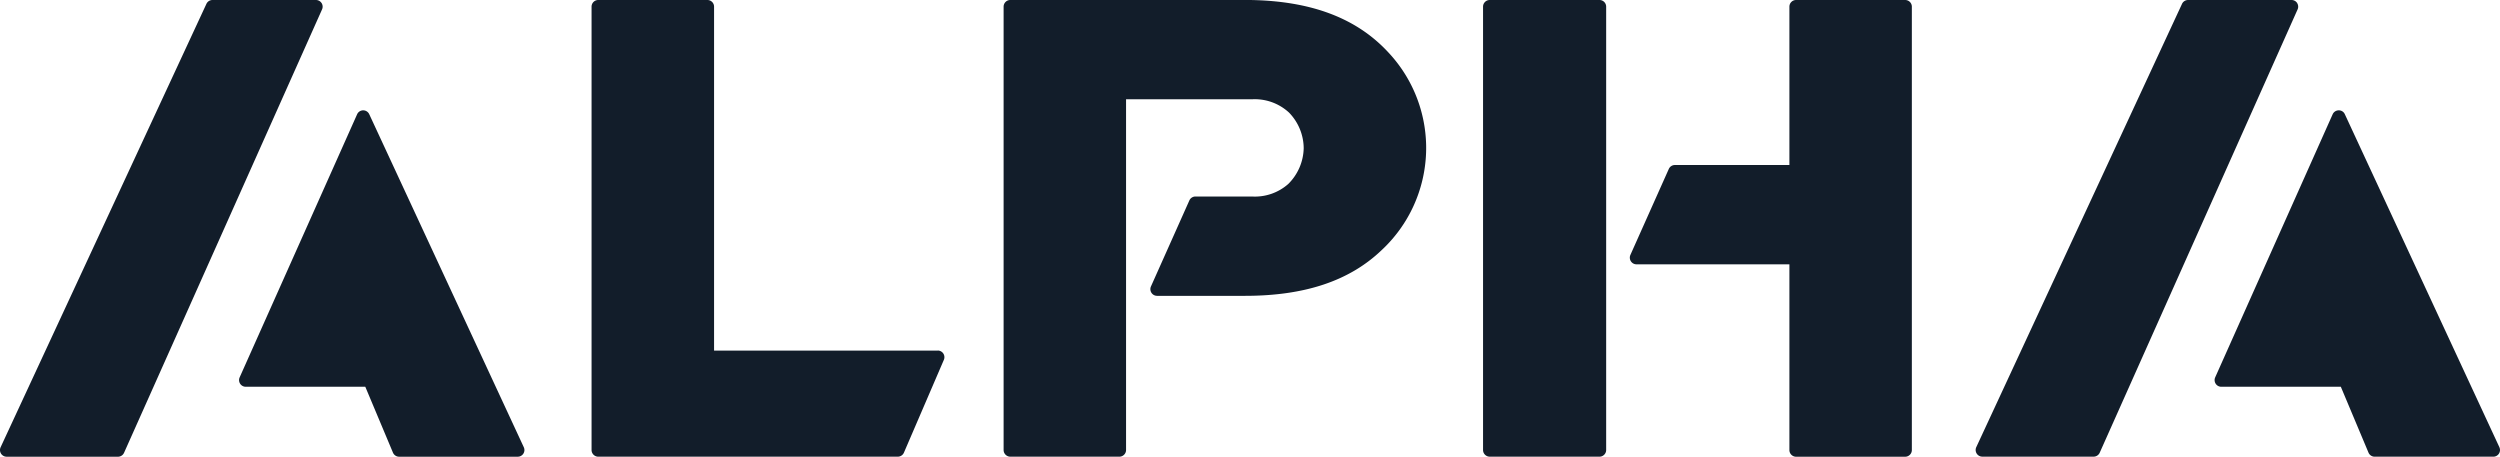
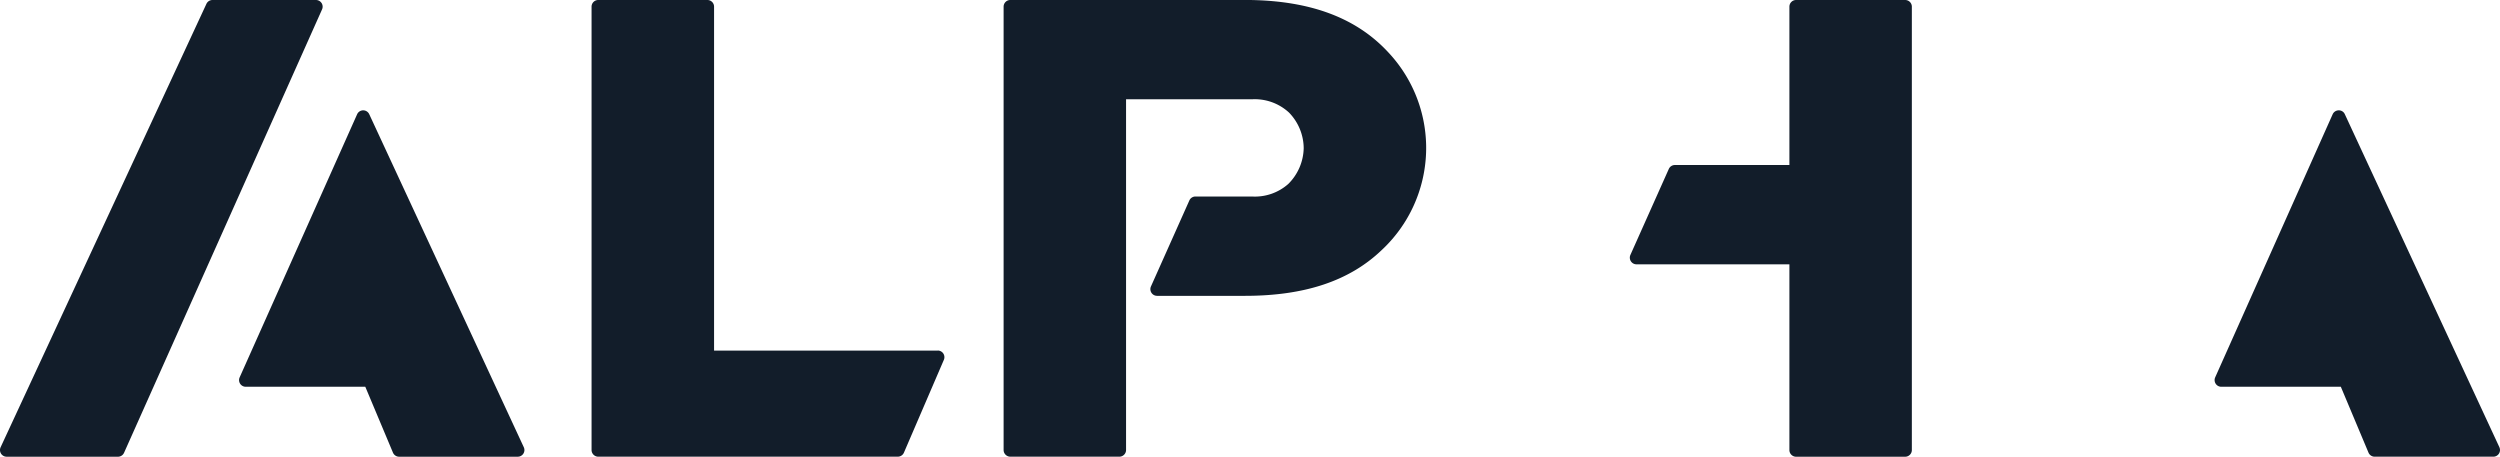
<svg xmlns="http://www.w3.org/2000/svg" id="Group_382" data-name="Group 382" width="178.772" height="32.659" viewBox="0 0 178.772 32.659">
  <defs>
    <clipPath id="clip-path">
      <rect id="Rectangle_921" data-name="Rectangle 921" width="178.772" height="32.659" fill="#121d2a" />
    </clipPath>
  </defs>
  <g id="Group_381" data-name="Group 381" clip-path="url(#clip-path)">
-     <path id="Path_1148" data-name="Path 1148" d="M535.068.218a.477.477,0,0,0-.4-.218h-7.4a.478.478,0,0,0-.433.276l-14.713,31.7a.478.478,0,0,0,.433.679h7.958a.478.478,0,0,0,.436-.283L535.1.672a.477.477,0,0,0-.035-.454" transform="translate(-370.801)" fill="#121d2a" />
    <path id="Path_1149" data-name="Path 1149" d="M594.386,52.689,583.333,28.875a.466.466,0,0,0-.437-.276.478.478,0,0,0-.433.283l-8.4,18.812a.478.478,0,0,0,.436.672h8.549l1.978,4.709a.478.478,0,0,0,.44.292h8.487a.478.478,0,0,0,.433-.678" transform="translate(-415.658 -20.709)" fill="#121d2a" />
    <path id="Path_1150" data-name="Path 1150" d="M71.26,28.876a.477.477,0,0,0-.433-.276h0a.478.478,0,0,0-.433.283l-8.4,18.812a.477.477,0,0,0,.436.672h8.549l1.978,4.71a.478.478,0,0,0,.44.292H81.88a.477.477,0,0,0,.433-.678Z" transform="translate(-44.857 -20.71)" fill="#121d2a" />
    <path id="Path_1151" data-name="Path 1151" d="M22.994.218a.477.477,0,0,0-.4-.218h-7.4a.478.478,0,0,0-.433.276L.044,31.981a.478.478,0,0,0,.433.679H8.435a.478.478,0,0,0,.436-.283L23.03.672a.477.477,0,0,0-.035-.454" transform="translate(0)" fill="#121d2a" />
    <path id="Path_1152" data-name="Path 1152" d="M178.1,25.069h-16V.478A.477.477,0,0,0,161.618,0h-7.8a.478.478,0,0,0-.478.478v31.7a.478.478,0,0,0,.478.478h21.42a.478.478,0,0,0,.439-.289l2.856-6.635a.477.477,0,0,0-.439-.666" transform="translate(-111.038)" fill="#121d2a" />
    <path id="Path_1153" data-name="Path 1153" d="M277.773,0c-.121,0-.245,0-.368,0H260.614a.478.478,0,0,0-.478.478v31.7a.478.478,0,0,0,.478.478h7.8a.478.478,0,0,0,.478-.478V7.1h9a3.61,3.61,0,0,1,2.653.95,3.691,3.691,0,0,1,1.05,2.552,3.71,3.71,0,0,1-1.1,2.55,3.594,3.594,0,0,1-2.6.9h-4.041a.478.478,0,0,0-.436.283l-2.746,6.148a.478.478,0,0,0,.436.672h6.289c4.267,0,7.458-1.064,9.753-3.252a9.979,9.979,0,0,0,.5-14.153C285.387,1.3,282.157.073,277.773,0" transform="translate(-188.369 0)" fill="#121d2a" />
    <path id="Path_1154" data-name="Path 1154" d="M442.138,0h-7.8a.478.478,0,0,0-.478.478V11.8h-8.188a.477.477,0,0,0-.436.283l-2.746,6.146a.478.478,0,0,0,.436.673H433.86V32.182a.478.478,0,0,0,.478.478h7.8a.478.478,0,0,0,.478-.478V.478A.478.478,0,0,0,442.138,0" transform="translate(-305.902)" fill="#121d2a" />
-     <path id="Path_1155" data-name="Path 1155" d="M392.735,0h-7.848a.478.478,0,0,0-.478.478v31.7a.478.478,0,0,0,.478.478h7.848a.478.478,0,0,0,.478-.478V.478A.478.478,0,0,0,392.735,0" transform="translate(-278.358)" fill="#121d2a" />
  </g>
</svg>